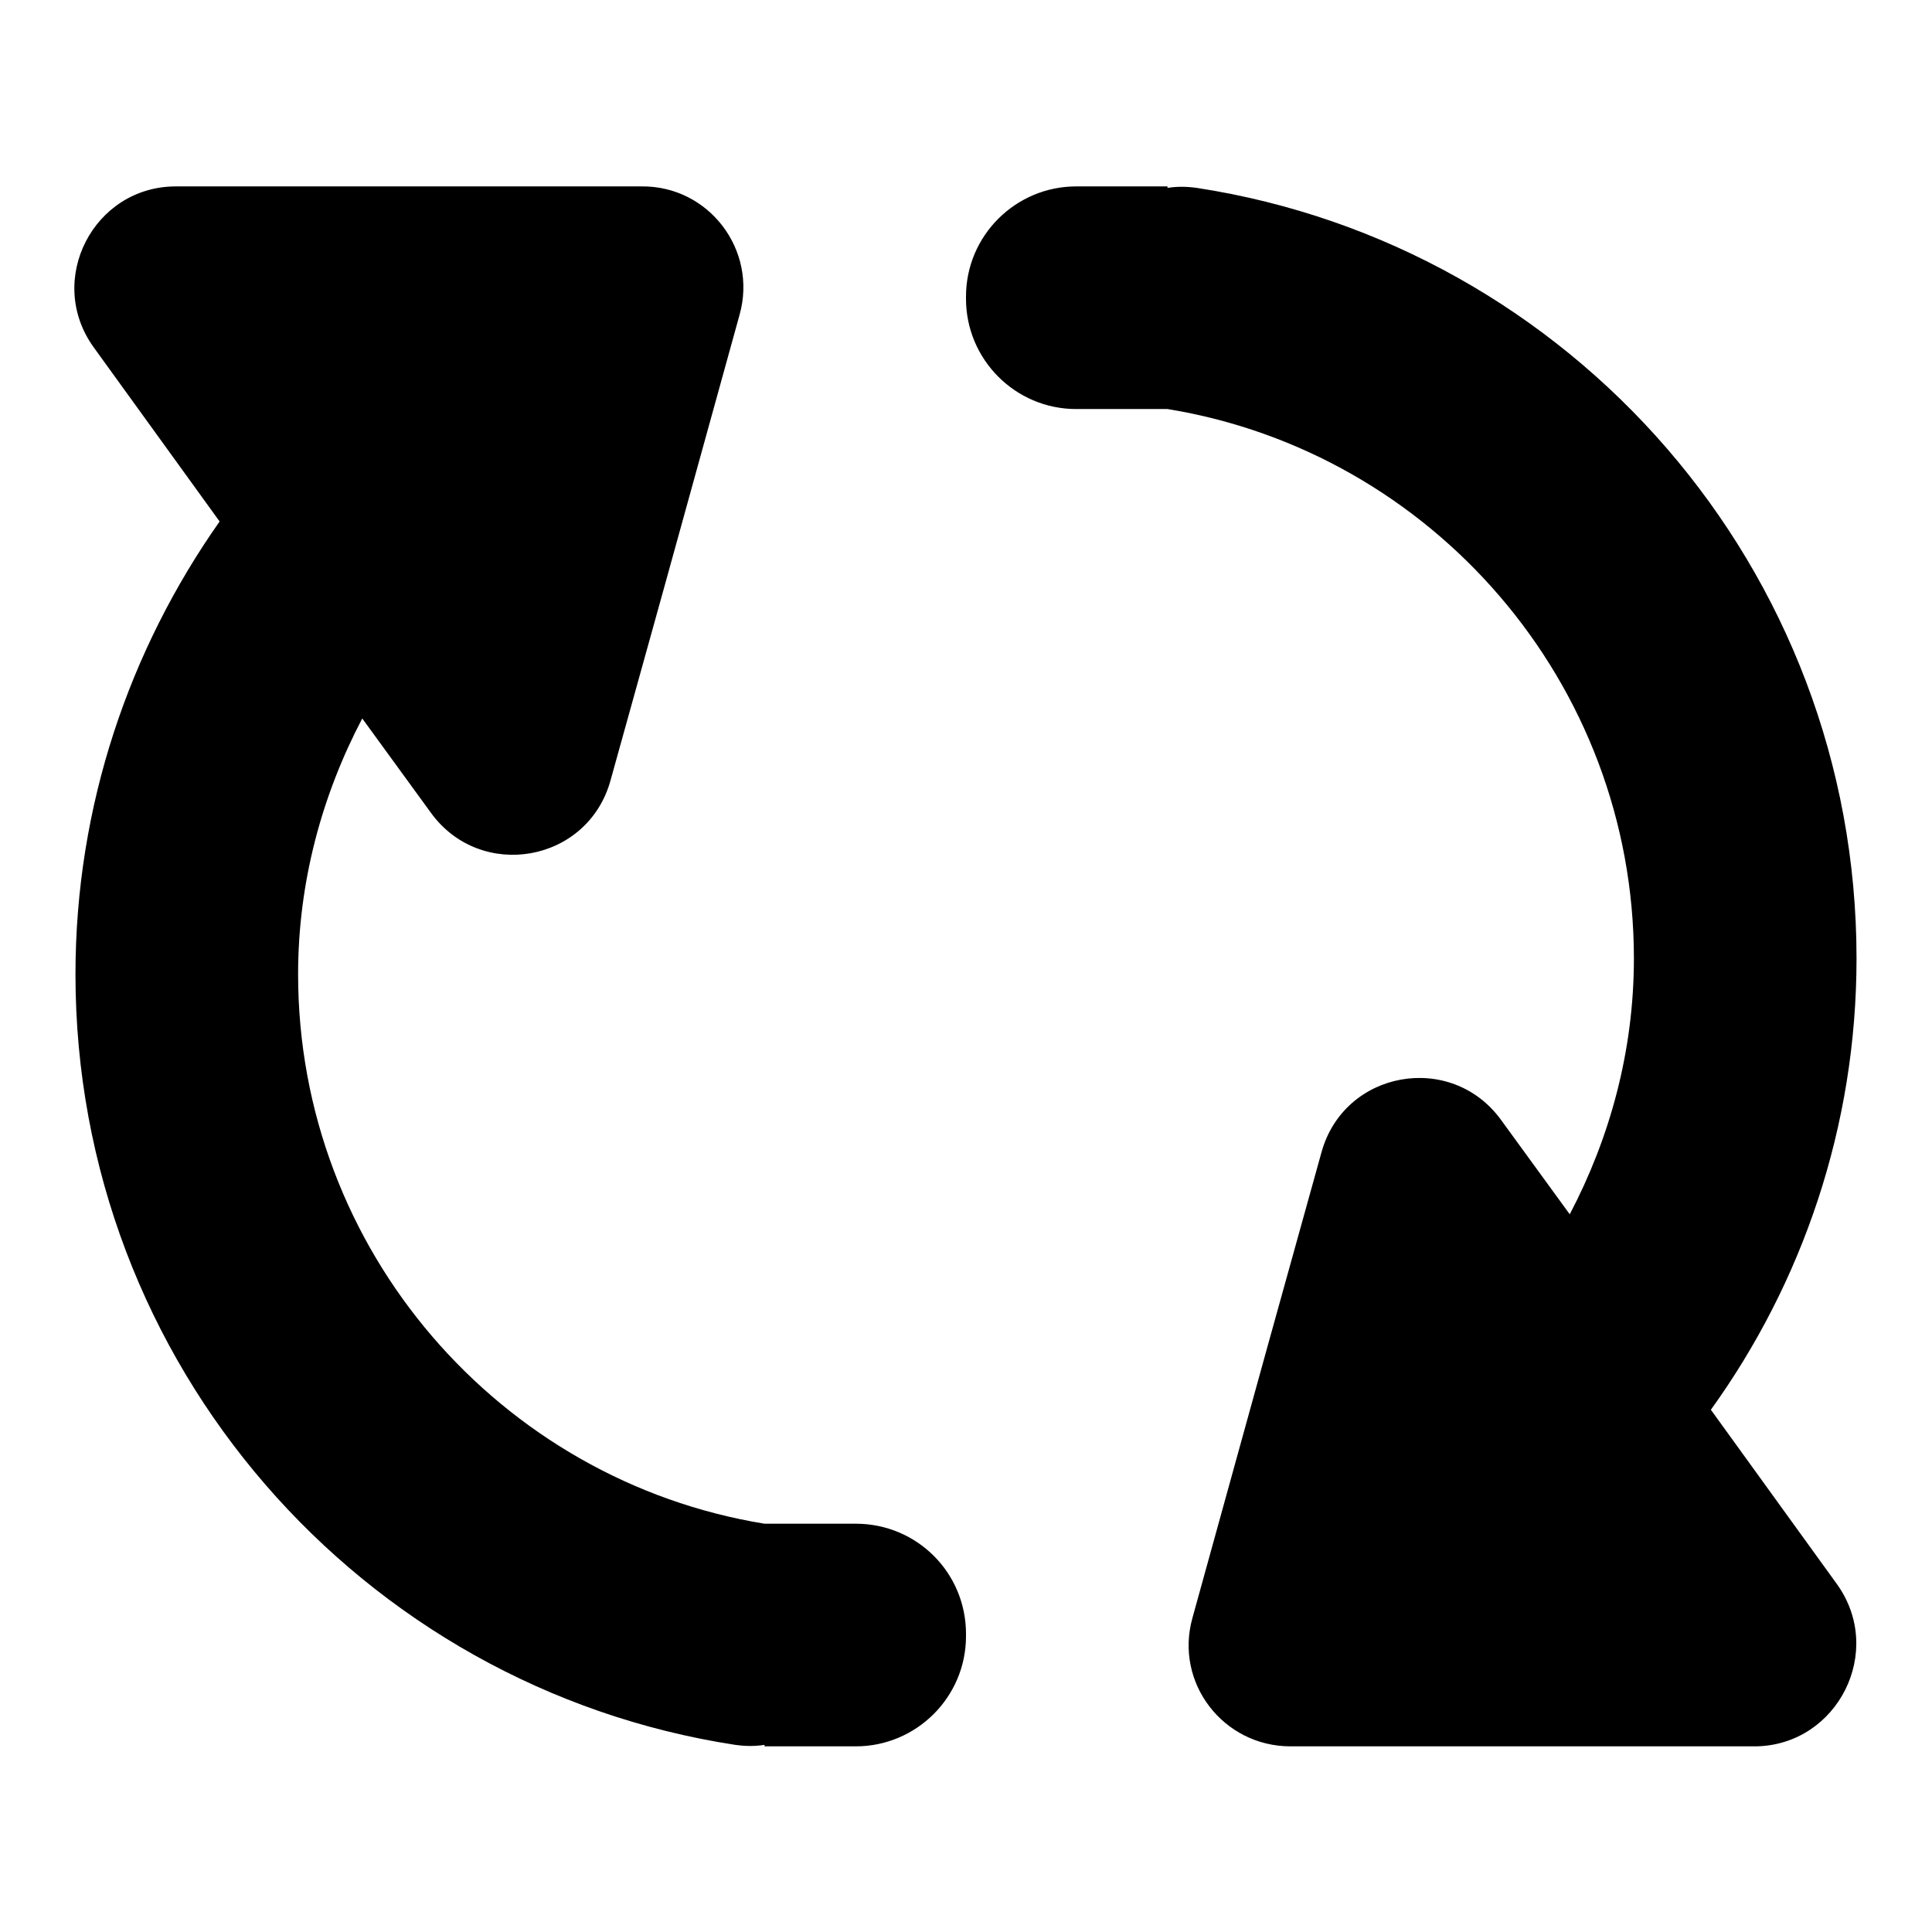
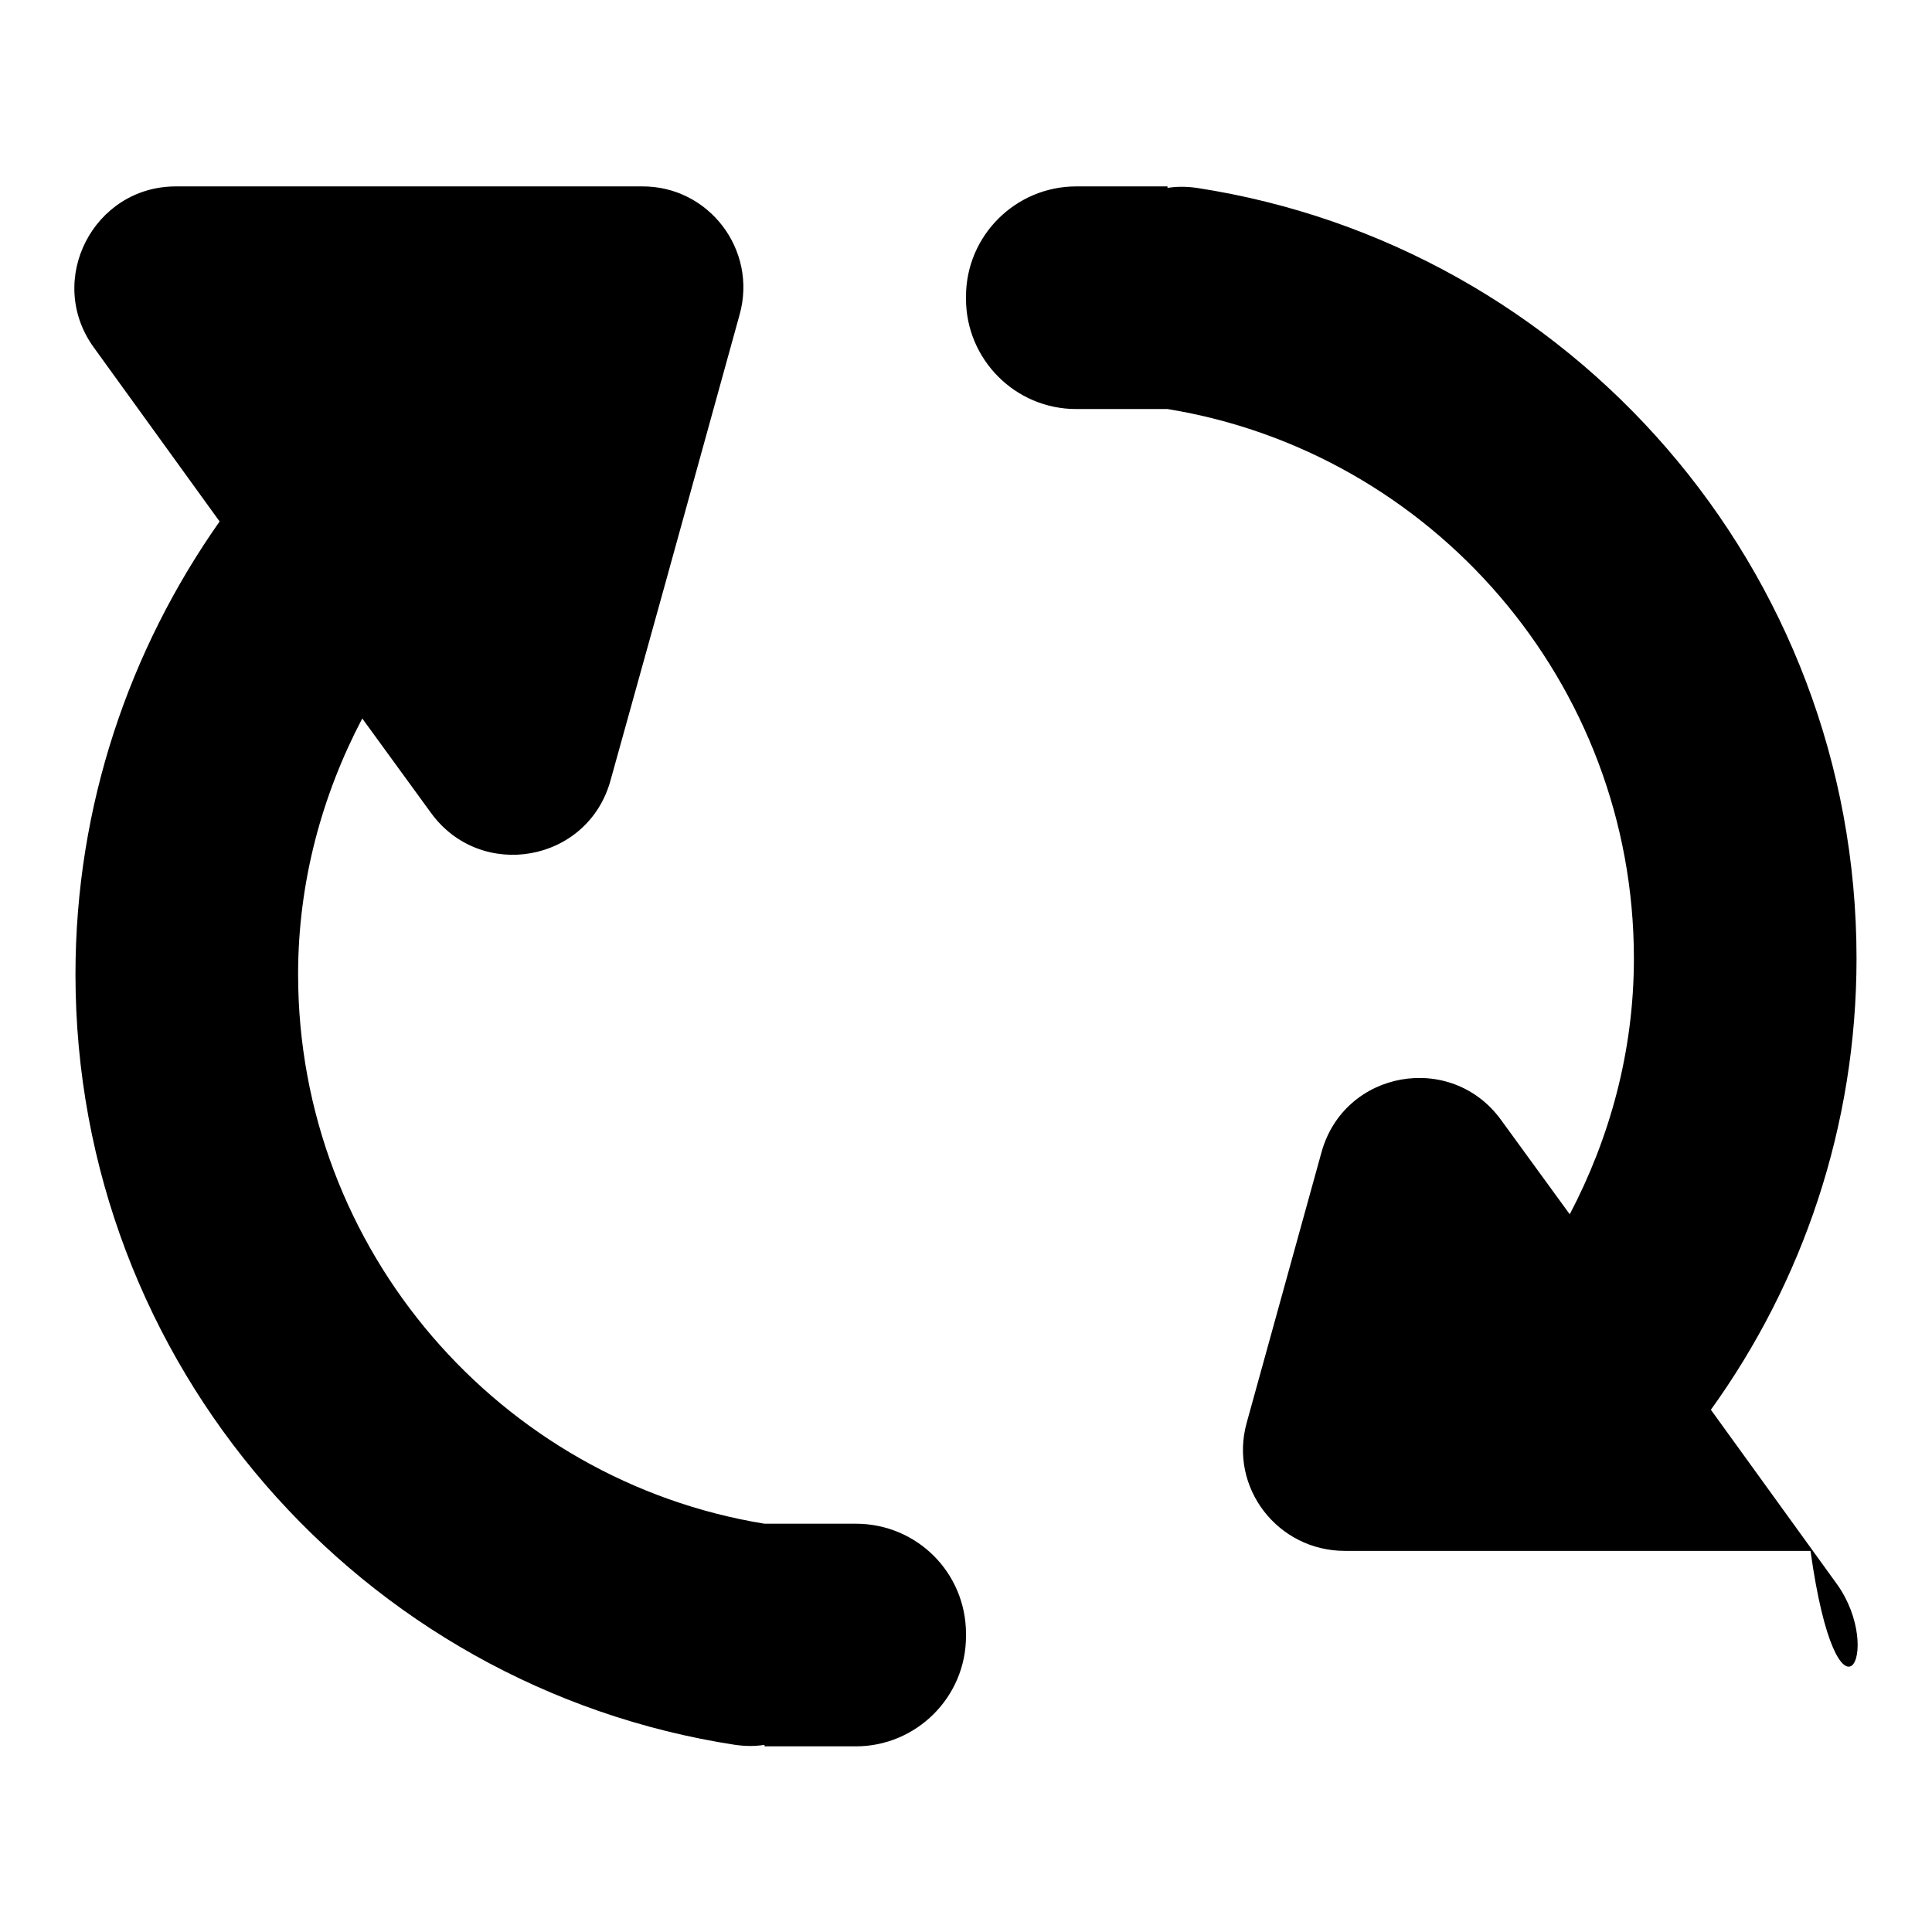
<svg xmlns="http://www.w3.org/2000/svg" version="1.1" x="0px" y="0px" viewBox="0 0 256 256" enable-background="new 0 0 256 256" xml:space="preserve">
  <g>
-     <path fill="#000000" d="M113.4,201.9h-12.1c-35-5.7-61.8-36.2-61.8-72.8c0-12.3,3.2-23.8,8.5-33.9l9.1,12.5 c6.6,9.1,20.8,6.6,23.8-4.3l7.2-25.9L98,41.7c2.4-8.6-4.1-17.1-13-17l-35.1,0l-26.6,0c-10.9,0-17.3,12.4-10.9,21.3l16.7,23.1 C17.2,86,10,106.7,10,129.1c0,51.7,37.9,94.5,87.4,102.1c1.4,0.2,2.7,0.2,3.9,0v0.2h12.1c8,0,14.6-6.5,14.6-14.6v-0.3 C128,208.4,121.5,201.9,113.4,201.9z M243.4,209.9l-16.7-23.1C238.8,170,246,149.3,246,127c0-51.7-37.9-94.5-87.4-102.1 c-1.4-0.2-2.7-0.2-3.9,0v-0.2h-12.1c-8,0-14.6,6.5-14.6,14.6v0.3c0,8,6.5,14.6,14.6,14.6h12.1c35,5.7,61.8,36.2,61.8,72.8 c0,12.3-3.2,23.8-8.5,33.9l-9.1-12.5c-6.6-9.1-20.8-6.6-23.8,4.3l-7.2,25.9l-9.9,35.8c-2.4,8.6,4.1,17,13,17l35.1,0l26.6,0 C243.5,231.2,249.8,218.8,243.4,209.9z" />
+     <path fill="#000000" d="M113.4,201.9h-12.1c-35-5.7-61.8-36.2-61.8-72.8c0-12.3,3.2-23.8,8.5-33.9l9.1,12.5 c6.6,9.1,20.8,6.6,23.8-4.3l7.2-25.9L98,41.7c2.4-8.6-4.1-17.1-13-17l-35.1,0l-26.6,0c-10.9,0-17.3,12.4-10.9,21.3l16.7,23.1 C17.2,86,10,106.7,10,129.1c0,51.7,37.9,94.5,87.4,102.1c1.4,0.2,2.7,0.2,3.9,0v0.2h12.1c8,0,14.6-6.5,14.6-14.6v-0.3 C128,208.4,121.5,201.9,113.4,201.9z M243.4,209.9l-16.7-23.1C238.8,170,246,149.3,246,127c0-51.7-37.9-94.5-87.4-102.1 c-1.4-0.2-2.7-0.2-3.9,0v-0.2h-12.1c-8,0-14.6,6.5-14.6,14.6v0.3c0,8,6.5,14.6,14.6,14.6h12.1c35,5.7,61.8,36.2,61.8,72.8 c0,12.3-3.2,23.8-8.5,33.9l-9.1-12.5c-6.6-9.1-20.8-6.6-23.8,4.3l-9.9,35.8c-2.4,8.6,4.1,17,13,17l35.1,0l26.6,0 C243.5,231.2,249.8,218.8,243.4,209.9z" />
  </g>
</svg>